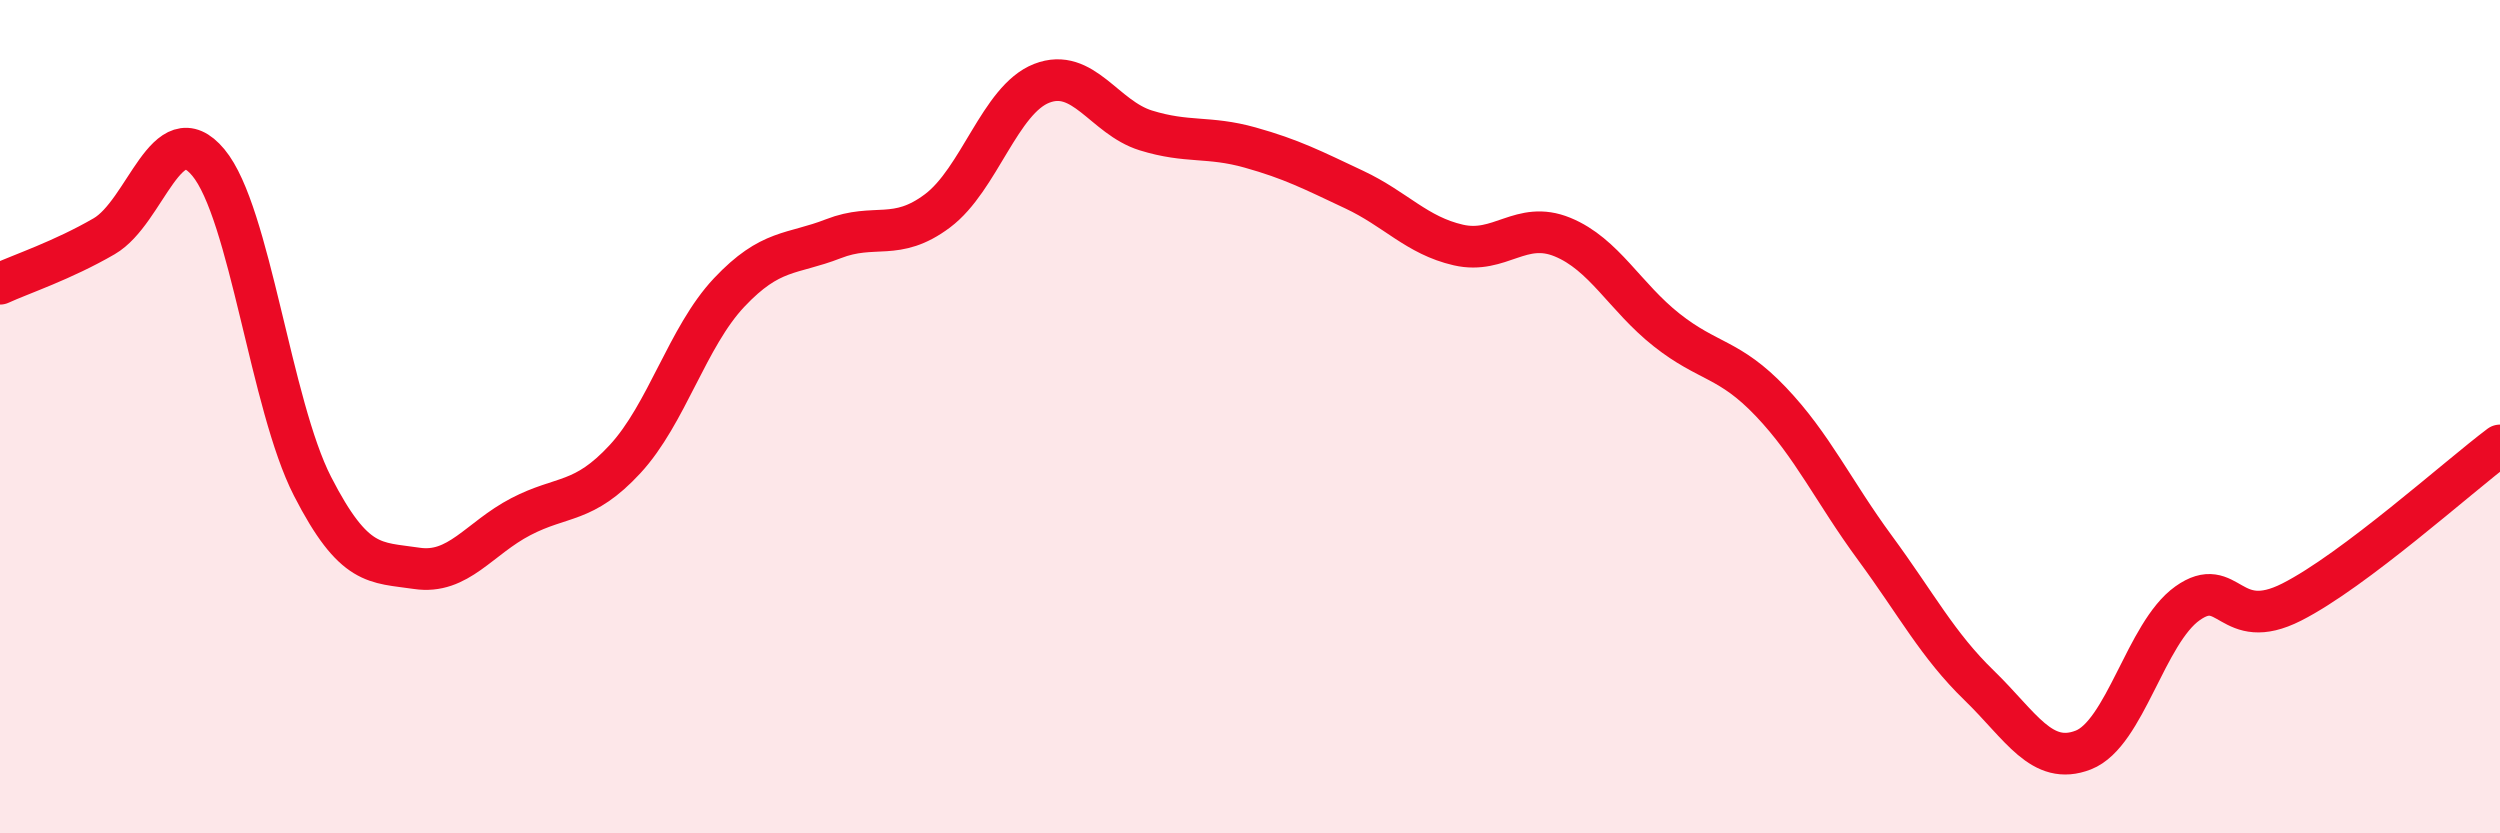
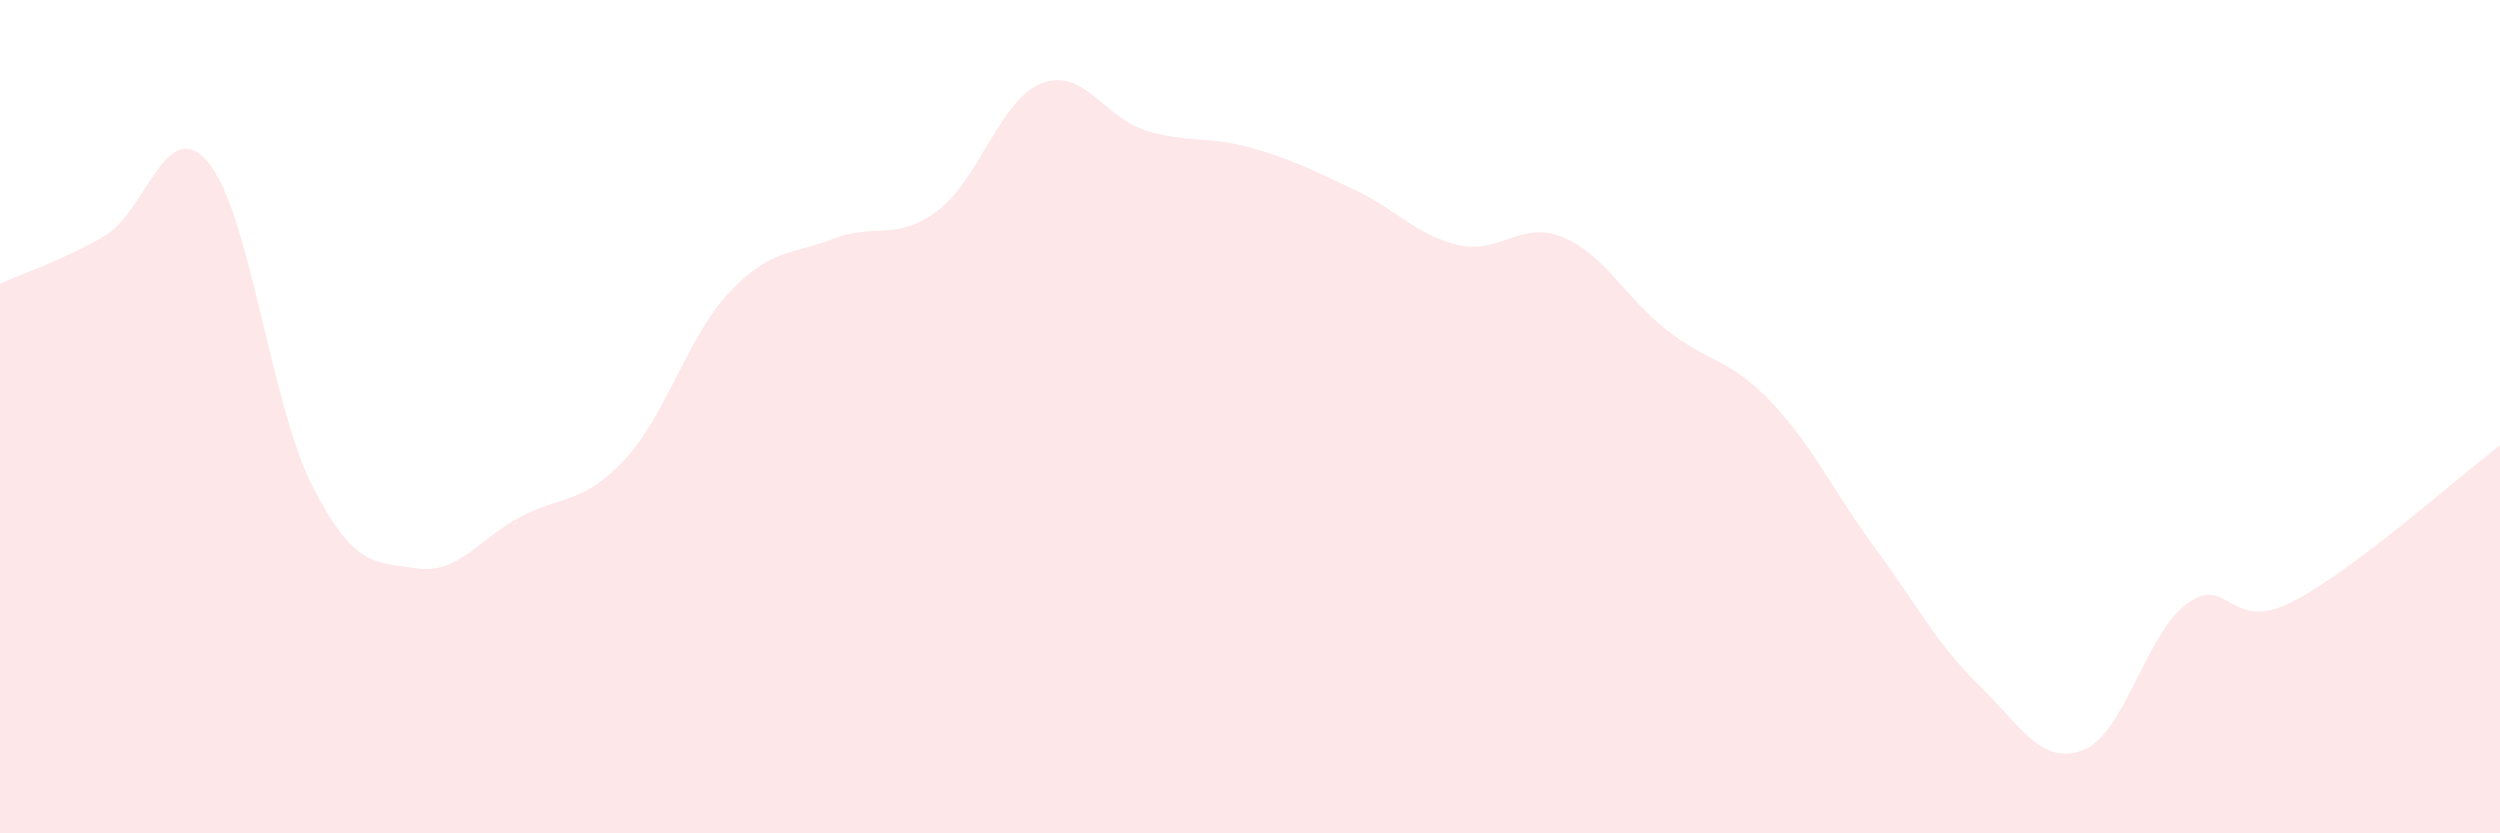
<svg xmlns="http://www.w3.org/2000/svg" width="60" height="20" viewBox="0 0 60 20">
  <path d="M 0,6.81 C 0.5,6.58 1.5,6.25 2.5,5.67 C 3.5,5.09 4,2.7 5,3.9 C 6,5.1 6.5,9.72 7.5,11.67 C 8.5,13.62 9,13.49 10,13.64 C 11,13.79 11.5,12.92 12.5,12.4 C 13.5,11.88 14,12.1 15,11.02 C 16,9.94 16.5,8.08 17.5,7.02 C 18.5,5.96 19,6.12 20,5.73 C 21,5.34 21.5,5.81 22.5,5.06 C 23.5,4.31 24,2.39 25,2 C 26,1.61 26.5,2.82 27.5,3.13 C 28.5,3.44 29,3.26 30,3.54 C 31,3.82 31.5,4.08 32.5,4.55 C 33.5,5.02 34,5.65 35,5.88 C 36,6.11 36.5,5.28 37.5,5.69 C 38.5,6.1 39,7.13 40,7.92 C 41,8.71 41.5,8.59 42.5,9.64 C 43.5,10.69 44,11.79 45,13.15 C 46,14.51 46.5,15.48 47.5,16.45 C 48.5,17.42 49,18.39 50,18 C 51,17.61 51.5,15.19 52.5,14.48 C 53.5,13.77 53.5,15.21 55,14.45 C 56.5,13.69 59,11.44 60,10.69L60 20L0 20Z" fill="#EB0A25" opacity="0.1" stroke-linecap="round" stroke-linejoin="round" />
-   <path d="M 0,6.81 C 0.5,6.58 1.5,6.25 2.5,5.67 C 3.5,5.09 4,2.7 5,3.9 C 6,5.1 6.5,9.72 7.5,11.67 C 8.5,13.62 9,13.49 10,13.64 C 11,13.79 11.5,12.92 12.5,12.4 C 13.5,11.88 14,12.1 15,11.02 C 16,9.94 16.5,8.08 17.5,7.02 C 18.5,5.96 19,6.12 20,5.73 C 21,5.34 21.5,5.81 22.5,5.06 C 23.5,4.31 24,2.39 25,2 C 26,1.61 26.5,2.82 27.5,3.13 C 28.5,3.44 29,3.26 30,3.54 C 31,3.82 31.5,4.08 32.5,4.55 C 33.5,5.02 34,5.65 35,5.88 C 36,6.11 36.5,5.28 37.5,5.69 C 38.5,6.1 39,7.13 40,7.92 C 41,8.71 41.5,8.59 42.5,9.64 C 43.5,10.69 44,11.79 45,13.15 C 46,14.51 46.5,15.48 47.5,16.45 C 48.5,17.42 49,18.39 50,18 C 51,17.61 51.5,15.19 52.5,14.48 C 53.5,13.77 53.5,15.21 55,14.45 C 56.5,13.69 59,11.44 60,10.69" stroke="#EB0A25" stroke-width="1" fill="none" stroke-linecap="round" stroke-linejoin="round" />
</svg>